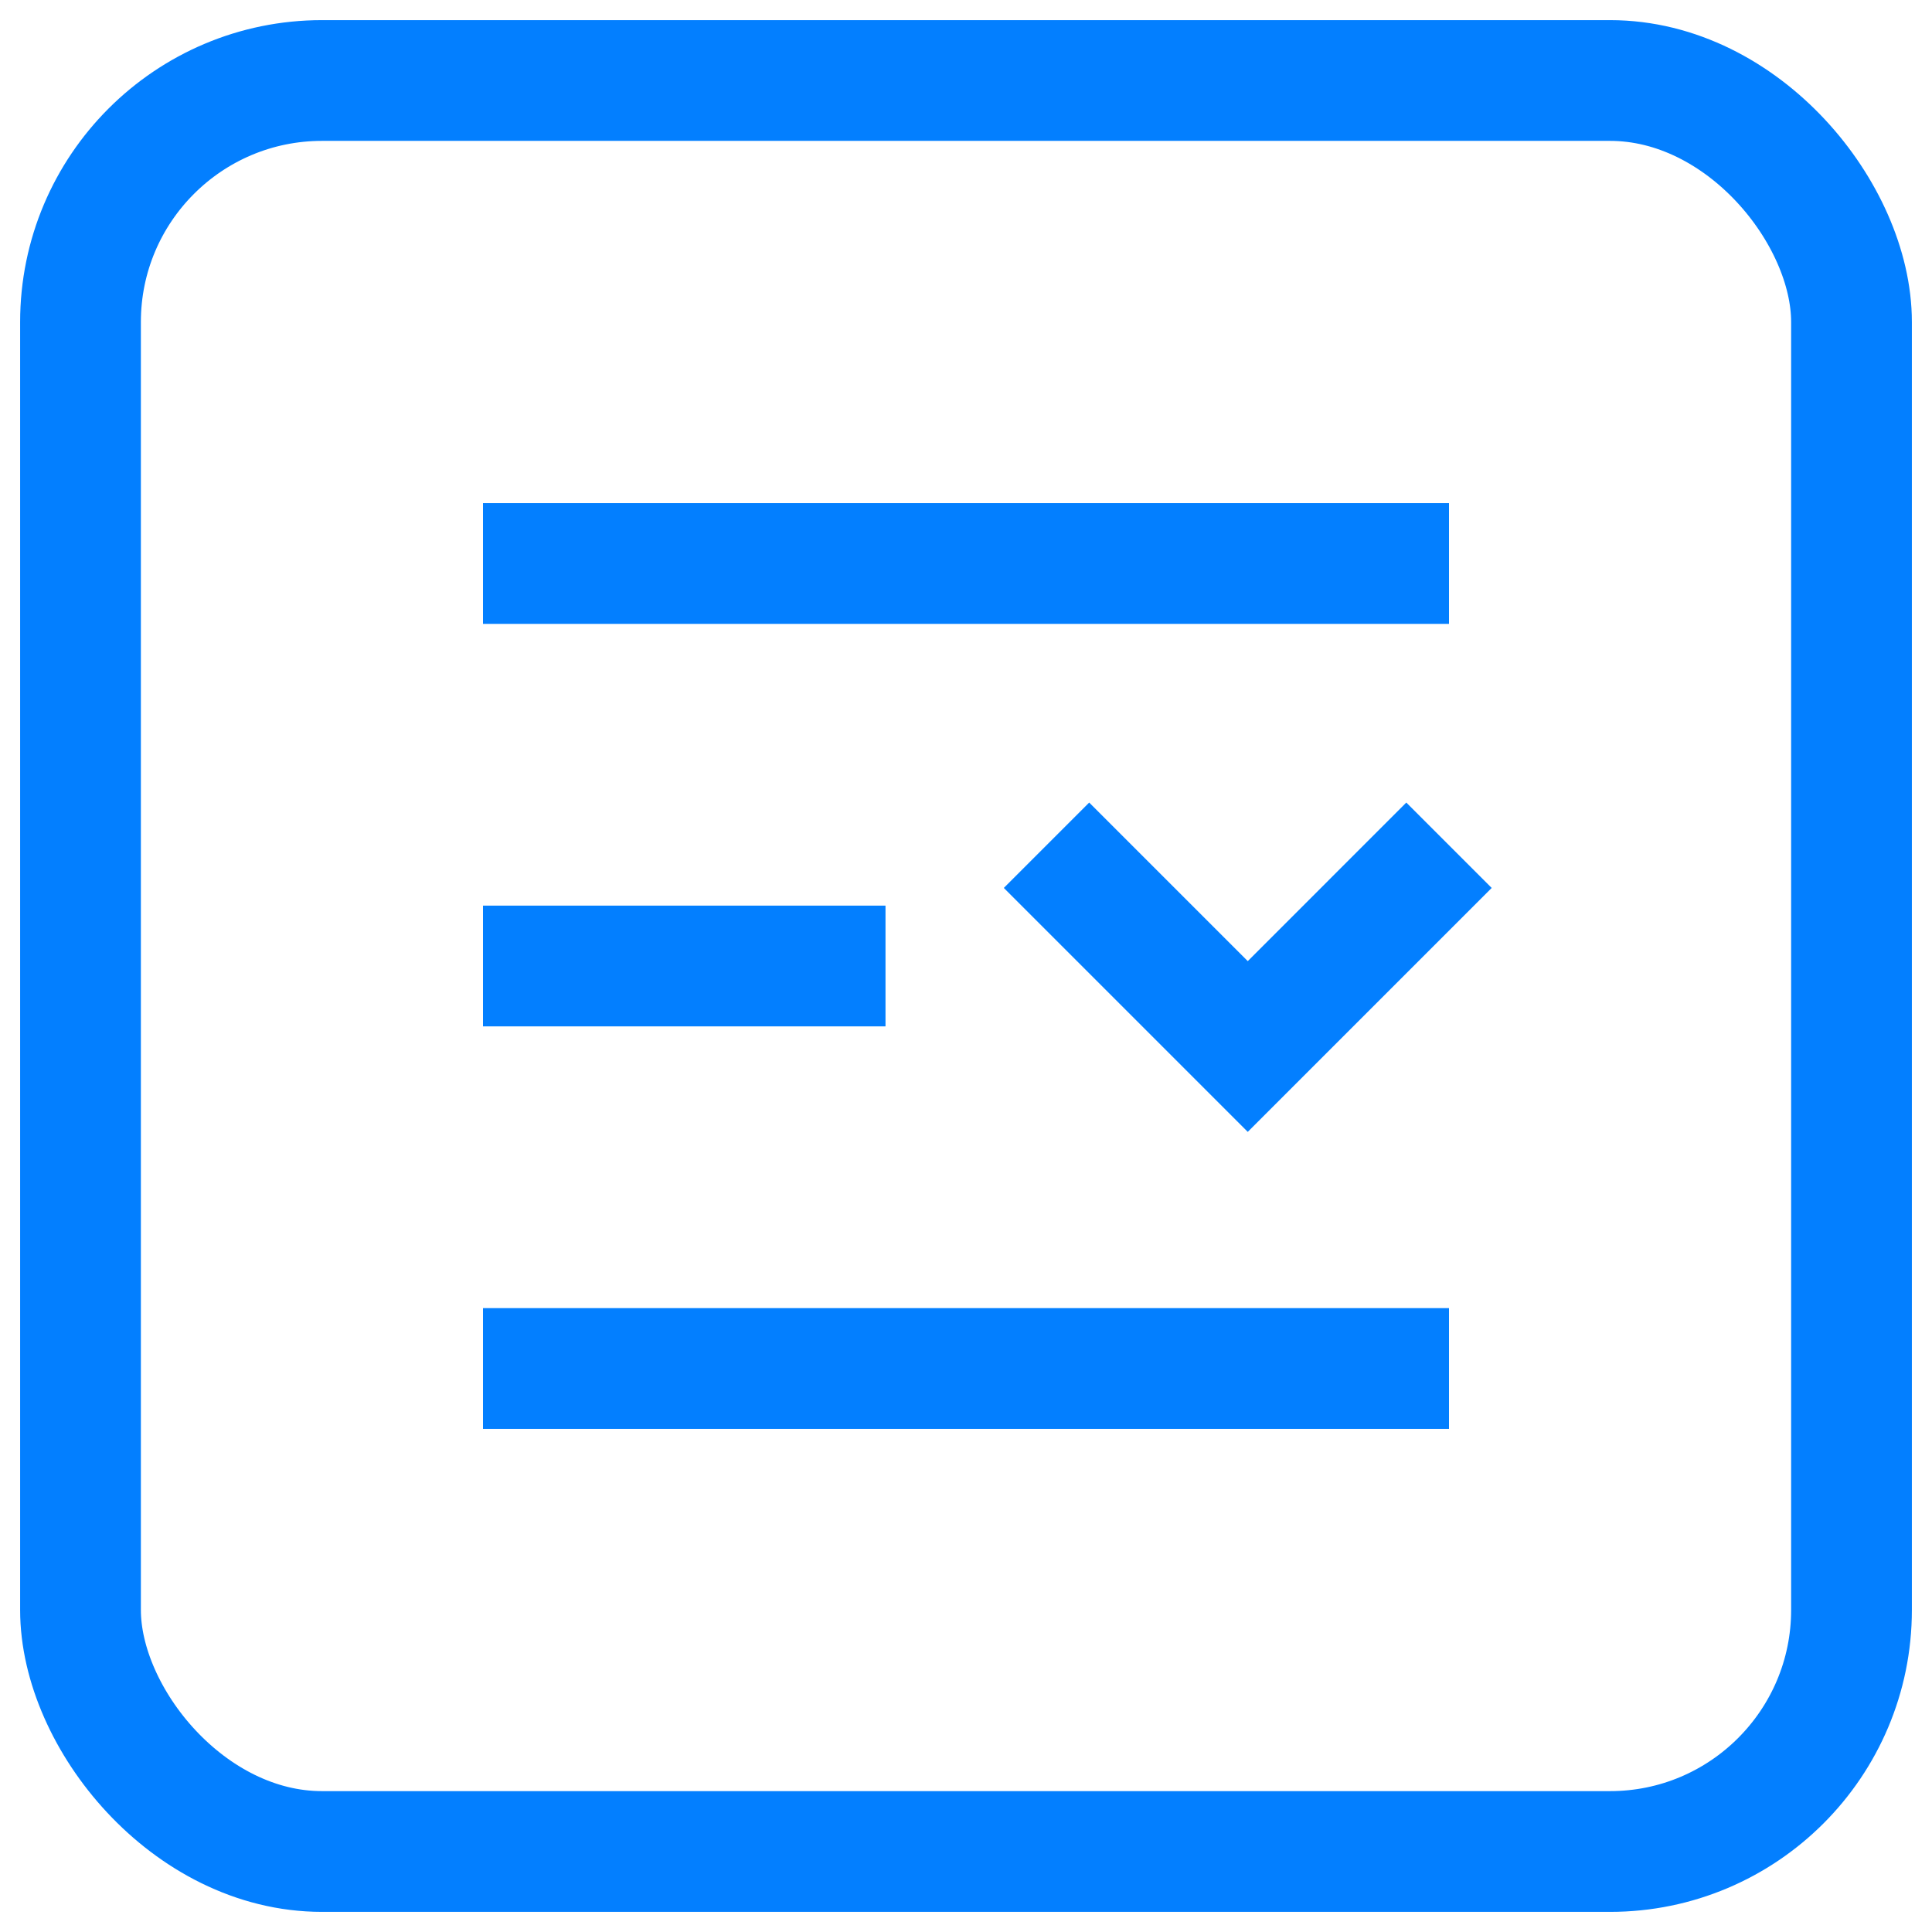
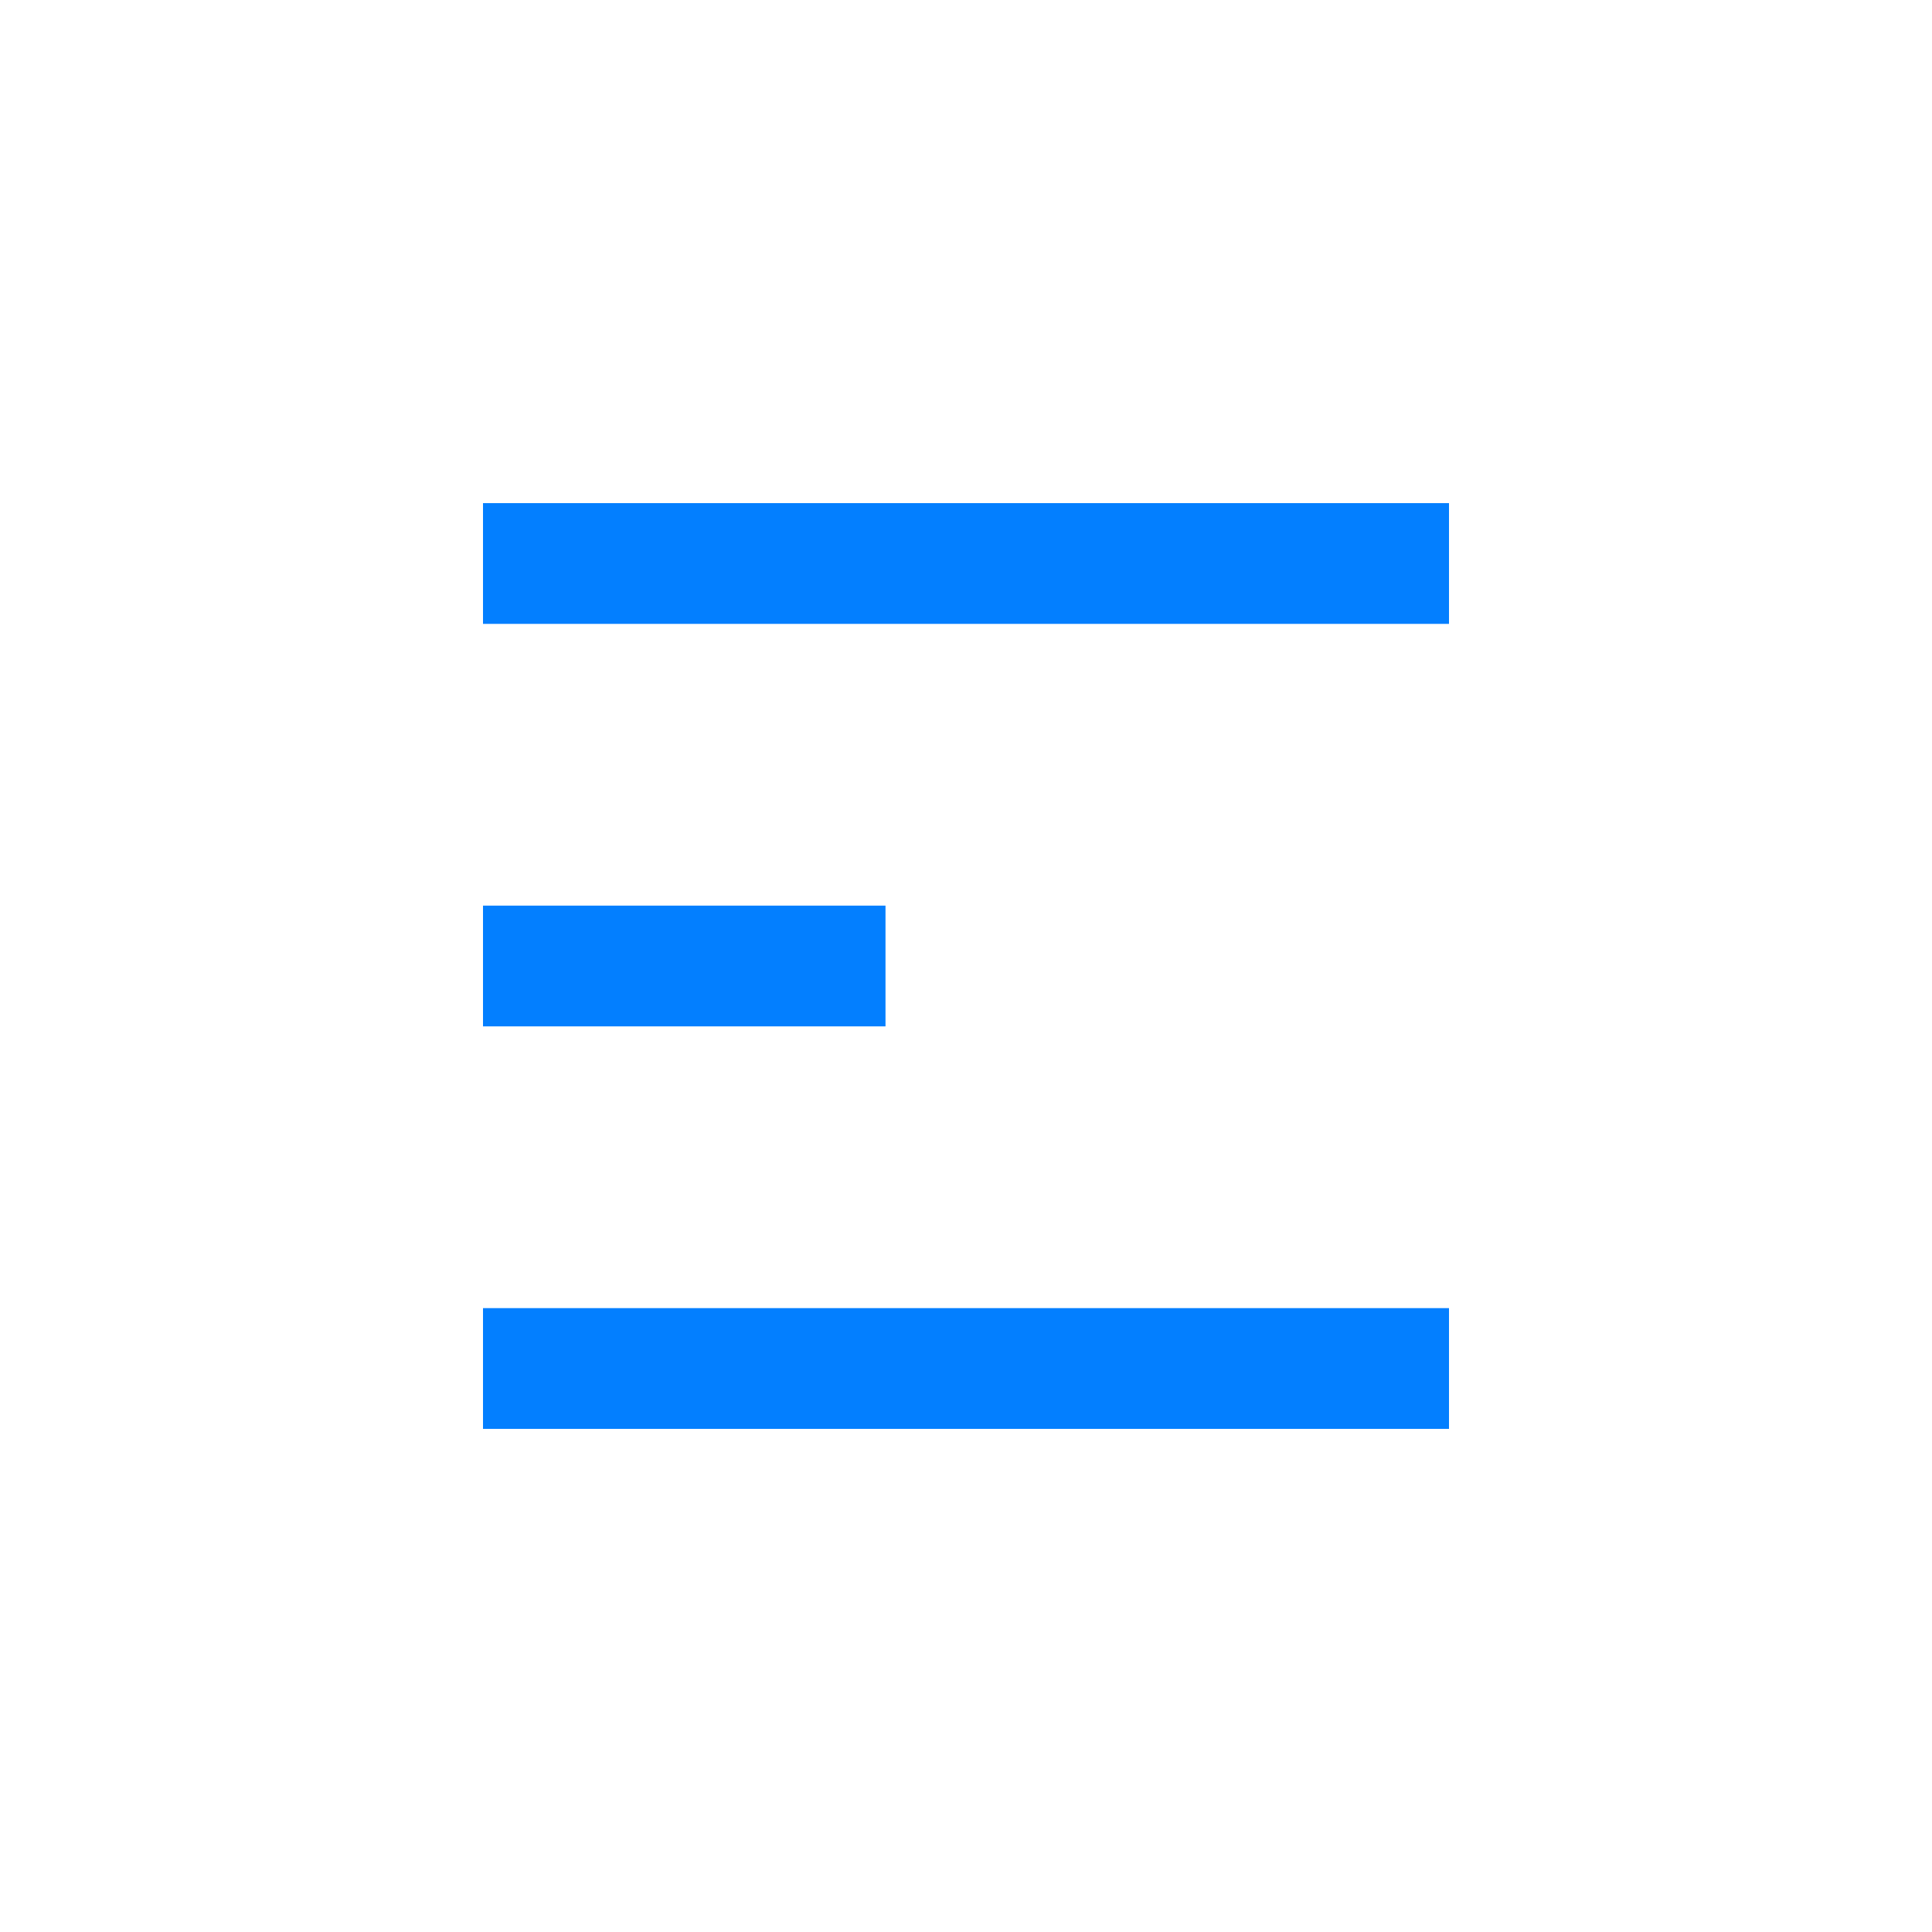
<svg xmlns="http://www.w3.org/2000/svg" width="24" height="24" viewBox="0 0 24 24" fill="none">
  <path d="M6 12h5M6 7h12M6 17h12" stroke="#037FFF" stroke-width="1.5" />
-   <rect x="1" y="1" width="22" height="22" rx="3" stroke="#037FFF" stroke-width="1.5" />
-   <path d="m13 10.5 2.5 2.5 1.25-1.25L18 10.5" stroke="#037FFF" stroke-width="1.5" />
</svg>